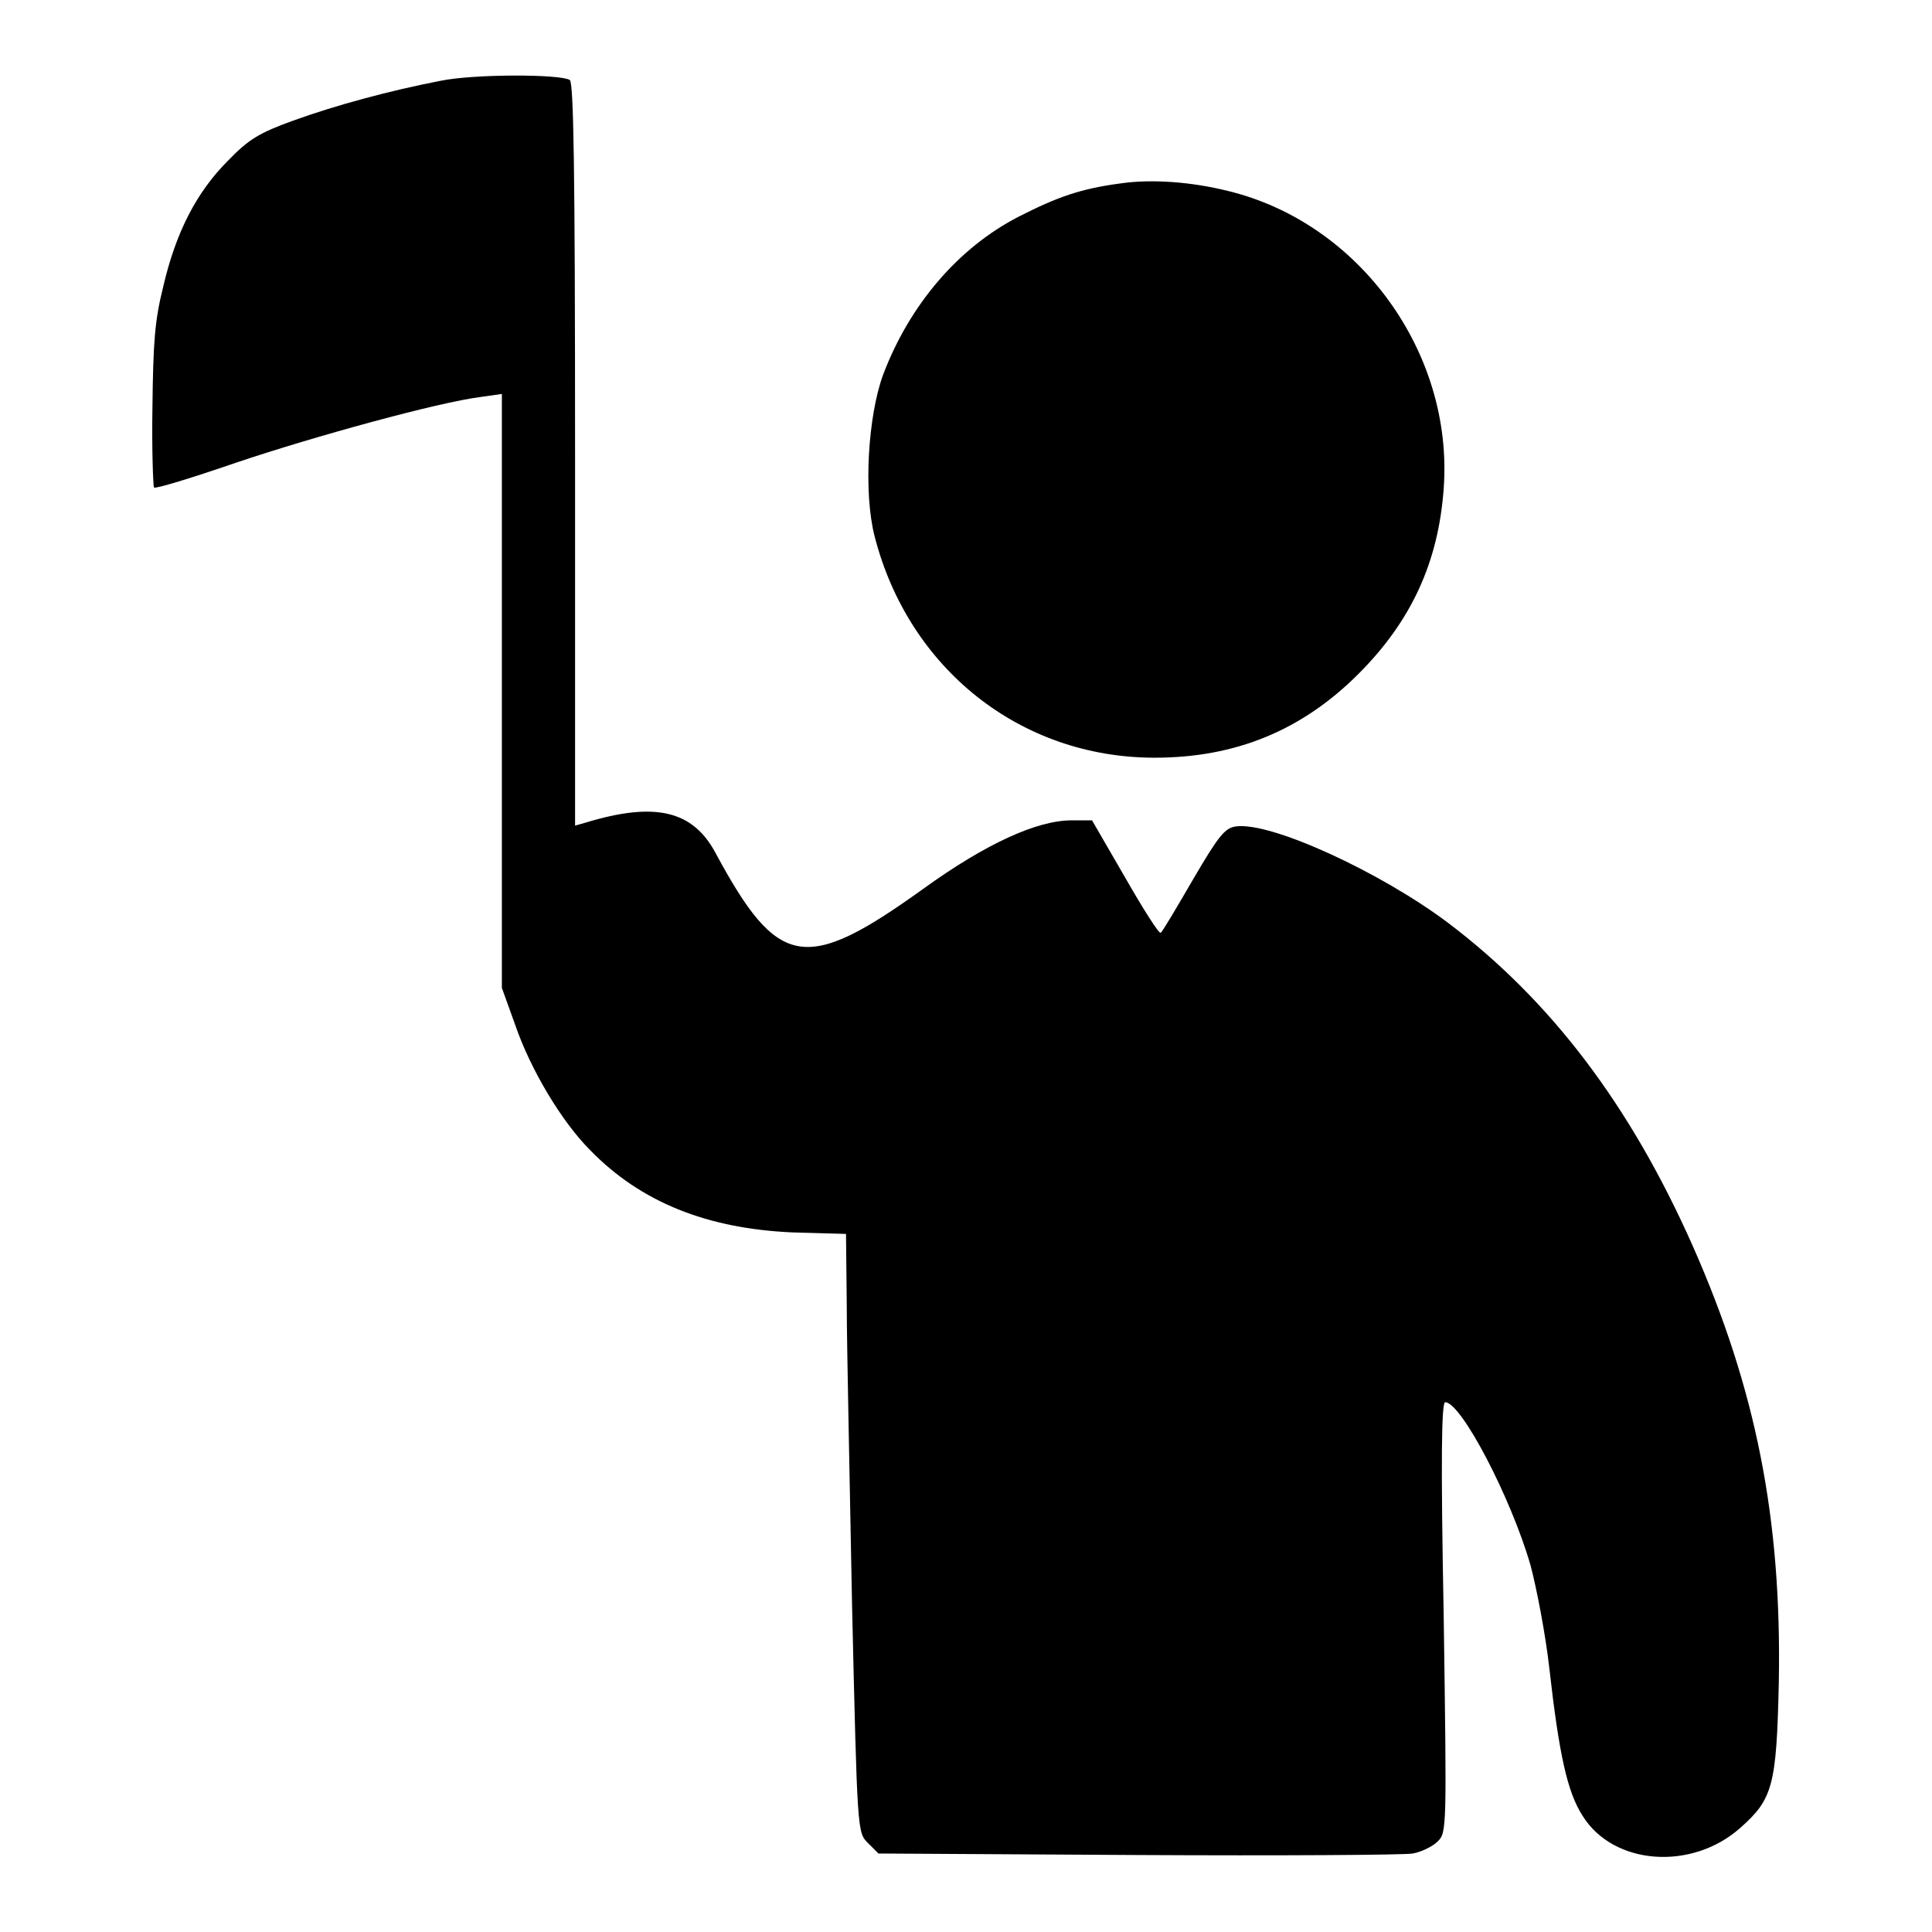
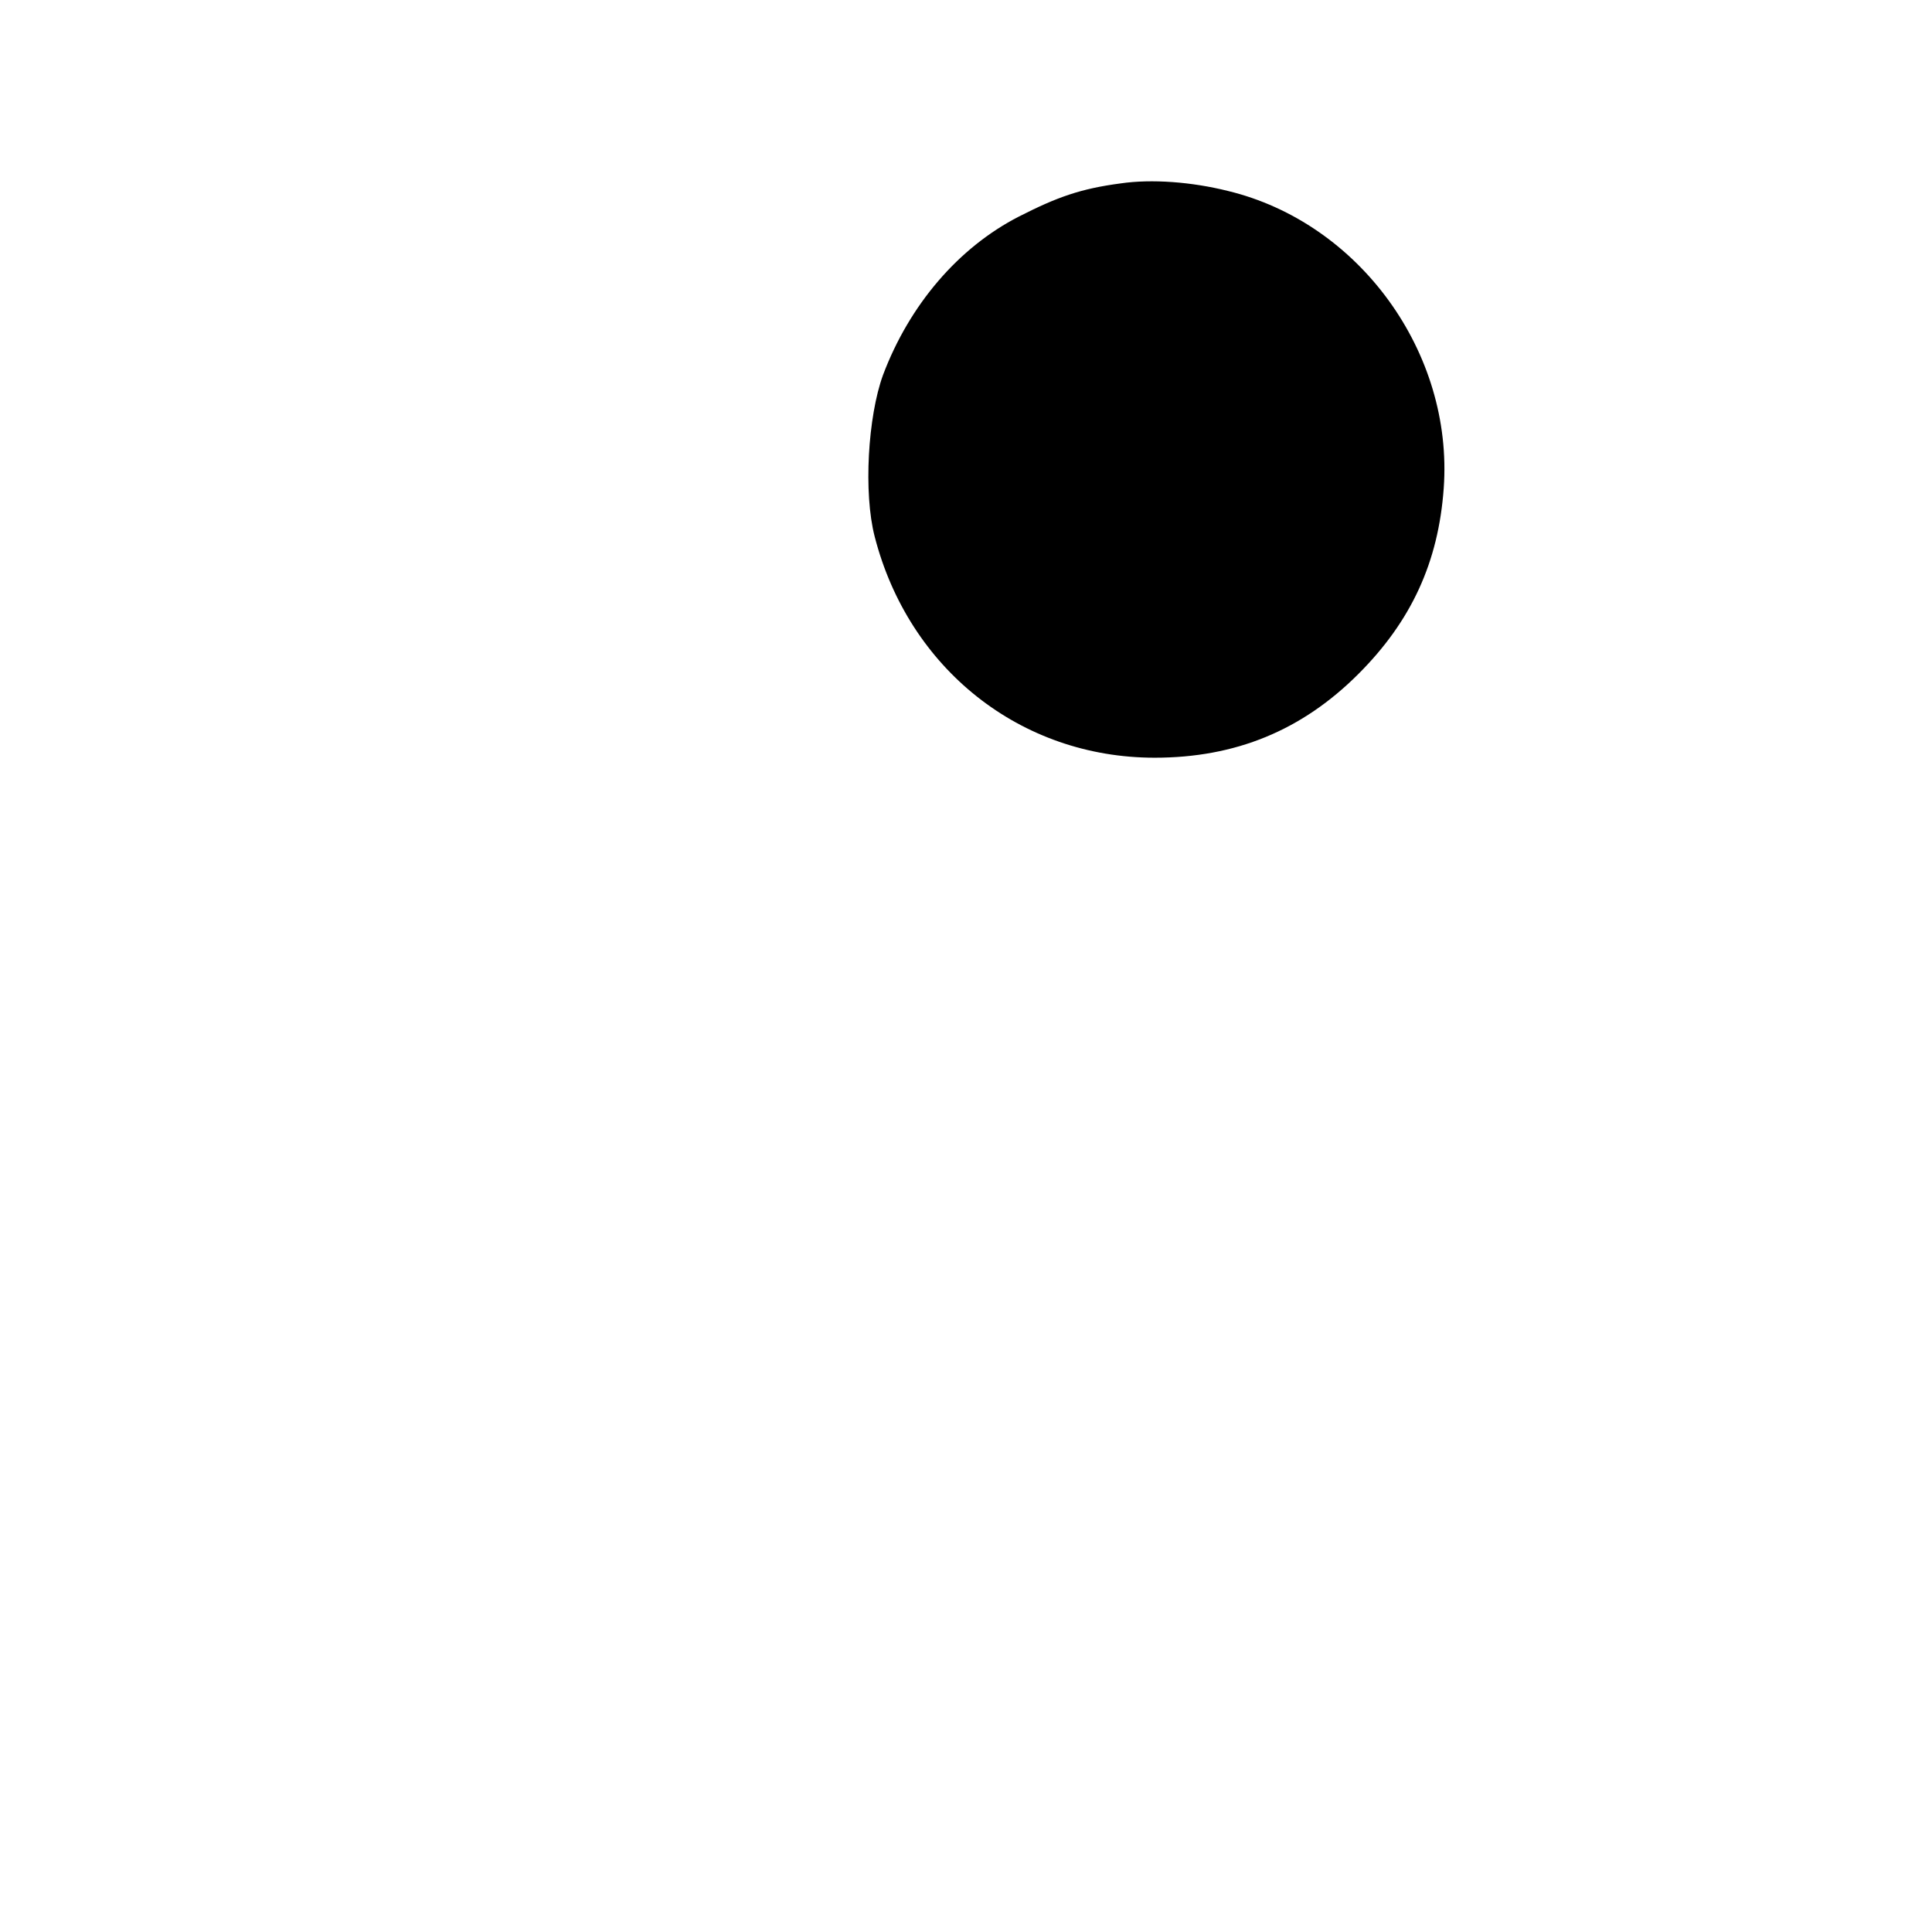
<svg xmlns="http://www.w3.org/2000/svg" version="1.1" x="0px" y="0px" viewBox="0 0 256 256" enable-background="new 0 0 256 256" xml:space="preserve">
  <g>
    <g>
      <g>
-         <path fill="#000000" d="M58.4,10.7C51.7,12,44.6,13.9,38.8,16c-4.4,1.6-5.8,2.4-8.6,5.3c-4.1,4.1-6.9,9.4-8.6,16.8c-1.1,4.4-1.3,7.3-1.4,15.8c-0.1,5.7,0.1,10.5,0.2,10.7c0.2,0.2,5.1-1.3,10.9-3.3c10.4-3.5,26.8-8,32.4-8.7l2.8-0.4v39.3v39.4l1.8,5c2,5.8,6.1,12.7,9.9,16.5c6.7,6.9,15.5,10.4,26.8,10.9l7.1,0.2l0.1,9.5c0,5.2,0.4,23.1,0.7,39.6c0.7,30.2,0.7,30.2,2.1,31.6l1.4,1.4l34.4,0.2c18.9,0.1,35.3,0,36.4-0.2c1.1-0.2,2.6-0.9,3.3-1.6c1.2-1.2,1.2-1.5,0.8-29.7c-0.4-21.1-0.3-28.5,0.2-28.5c2.1,0,8.7,12.6,11.3,21.6c0.8,3,2,9.2,2.5,13.7c1.3,11.5,2.4,16.4,4.4,19.5c4.1,6.6,14.5,7.3,20.9,1.6c4.3-3.8,4.8-5.6,5.1-19.2c0.4-21.7-3-38.9-11.4-57.9c-8.3-18.7-18.8-32.5-32.4-42.8c-8.9-6.7-23.4-13.4-28.1-12.8c-1.5,0.2-2.3,1.2-5.7,7c-2.2,3.8-4.1,7-4.3,7.1c-0.2,0.2-2.3-3.1-4.7-7.3l-4.4-7.6h-2.7c-4.6,0-11.4,3.1-19.7,9.1c-15.6,11.2-19.2,10.6-27.5-4.8c-3-5.6-8-6.8-17.2-4l-1.4,0.4V60.3c0-38.7-0.2-49.3-0.7-49.7C74.2,9.8,62.8,9.8,58.4,10.7z" />
        <path fill="#000000" d="M148.5,24.3c-5.3,0.7-8.4,1.8-13.5,4.4c-8,4.1-14.5,11.7-18,21c-2,5.5-2.6,15.6-1.1,21.4c4.5,17.5,19.3,29.3,37.1,29.3c10.7,0,19.5-3.6,27-11.1c7-7,10.6-14.8,11.3-24.6c1.3-18-11.2-35.2-28.6-39.4C157.9,24.1,152.6,23.7,148.5,24.3z" />
      </g>
    </g>
  </g>
</svg>